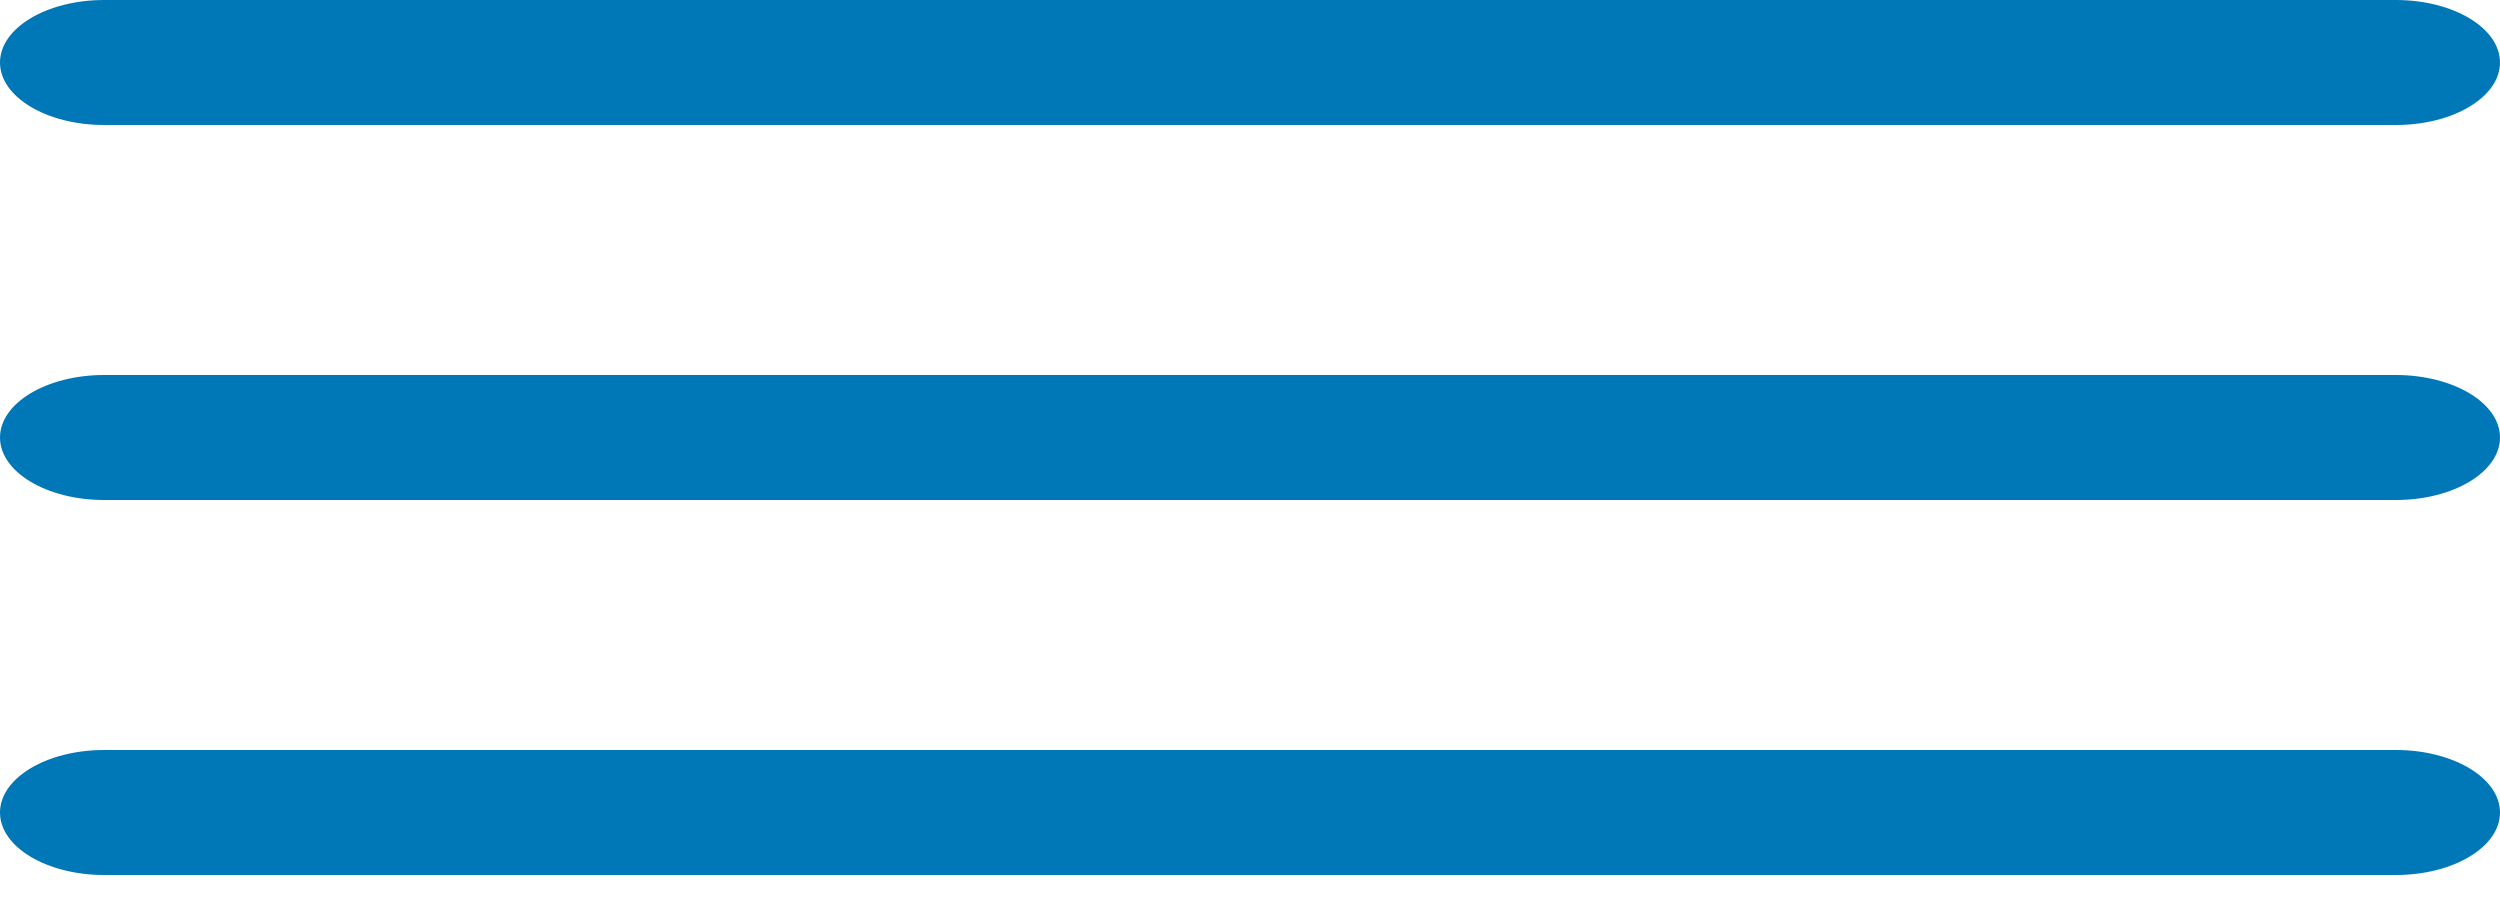
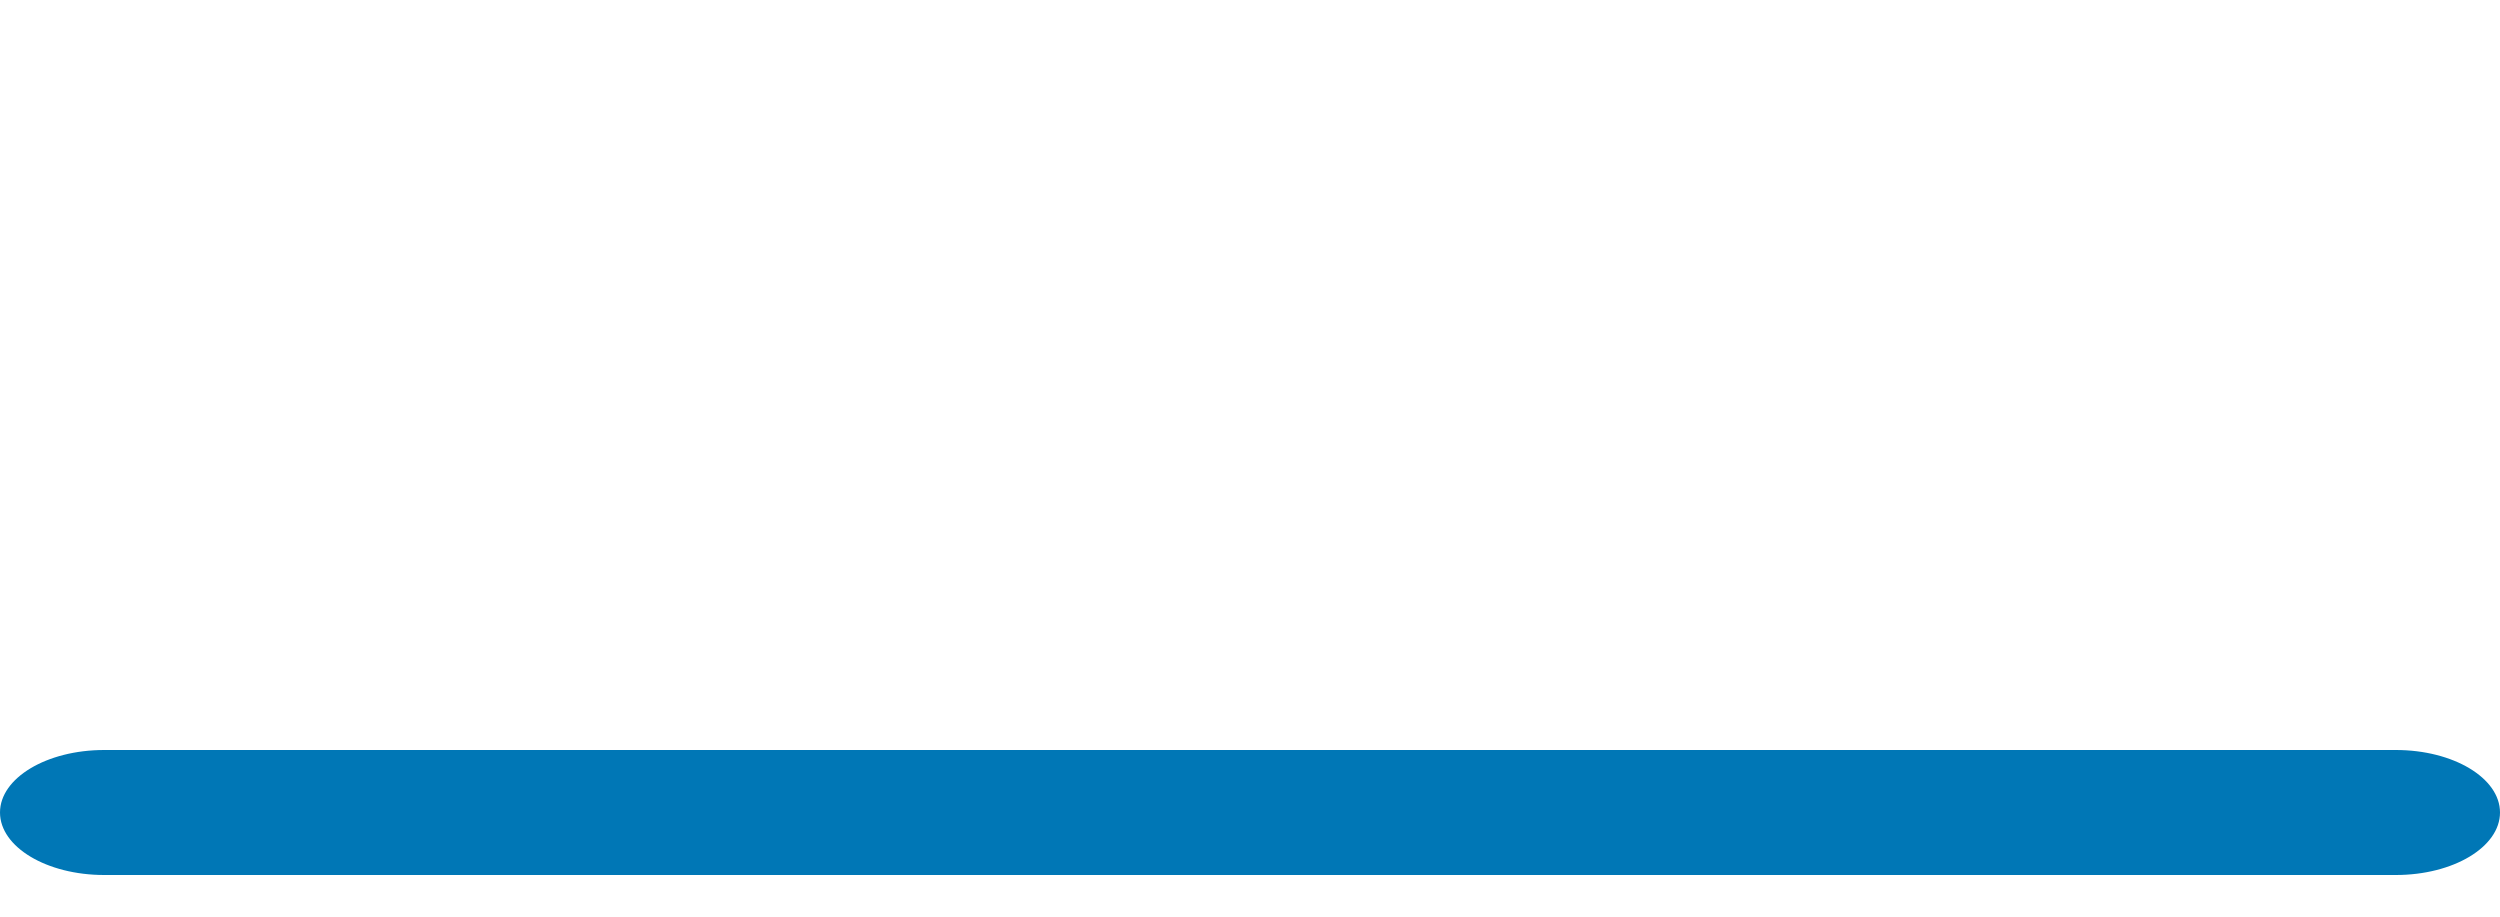
<svg xmlns="http://www.w3.org/2000/svg" width="30" height="11" viewBox="0 0 30 11" fill="none">
-   <path d="M28.75 0H1.25C0.56 0 0 0.336 0 0.75C0 1.164 0.56 1.5 1.25 1.5H28.75C29.44 1.5 30 1.164 30 0.75C30 0.336 29.44 0 28.75 0Z" fill="#0077B6" />
-   <path d="M28.75 4.5H1.25C0.56 4.5 0 4.836 0 5.25C0 5.664 0.56 6 1.25 6H28.75C29.44 6 30 5.664 30 5.25C30 4.836 29.44 4.5 28.75 4.5Z" fill="#0077B6" />
  <path d="M28.75 9H1.25C0.56 9 0 9.336 0 9.75C0 10.164 0.56 10.5 1.25 10.5H28.75C29.44 10.5 30 10.164 30 9.75C30 9.336 29.44 9 28.75 9Z" fill="#0077B6" />
</svg>